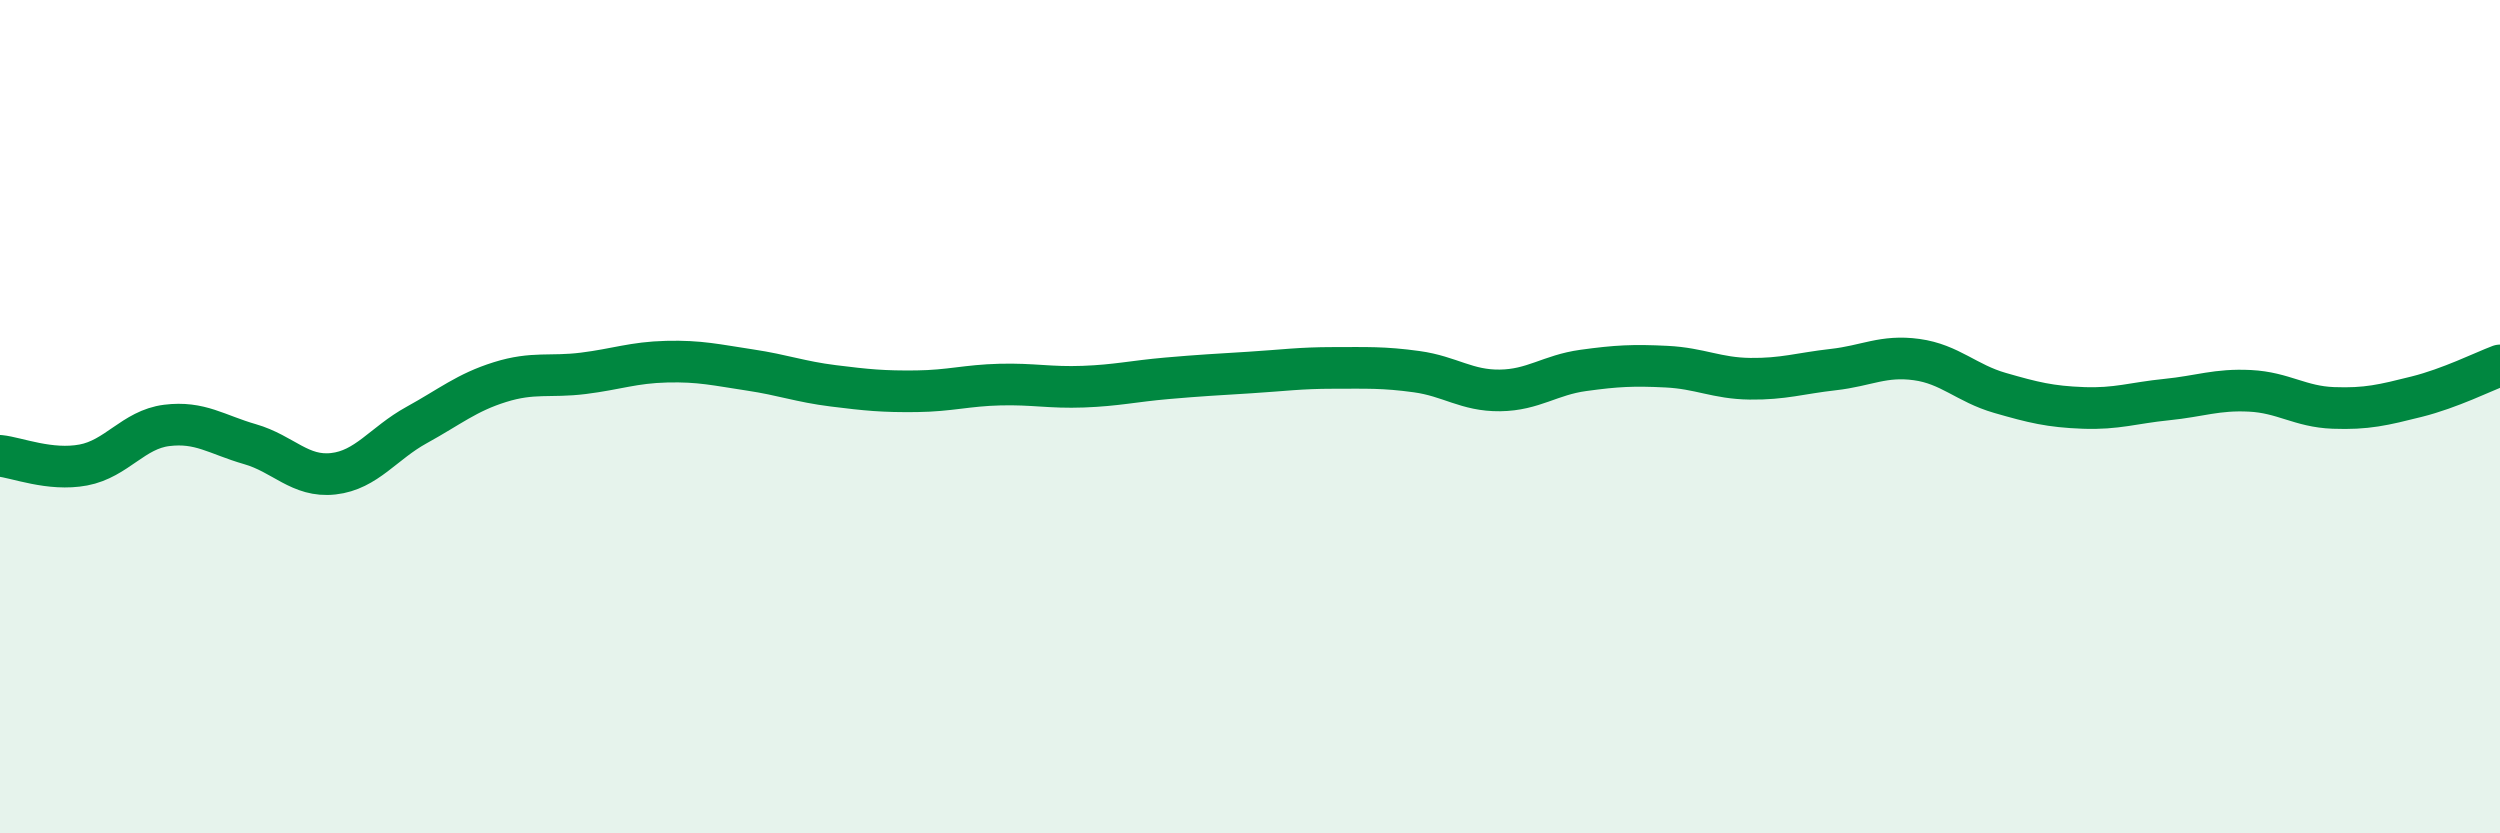
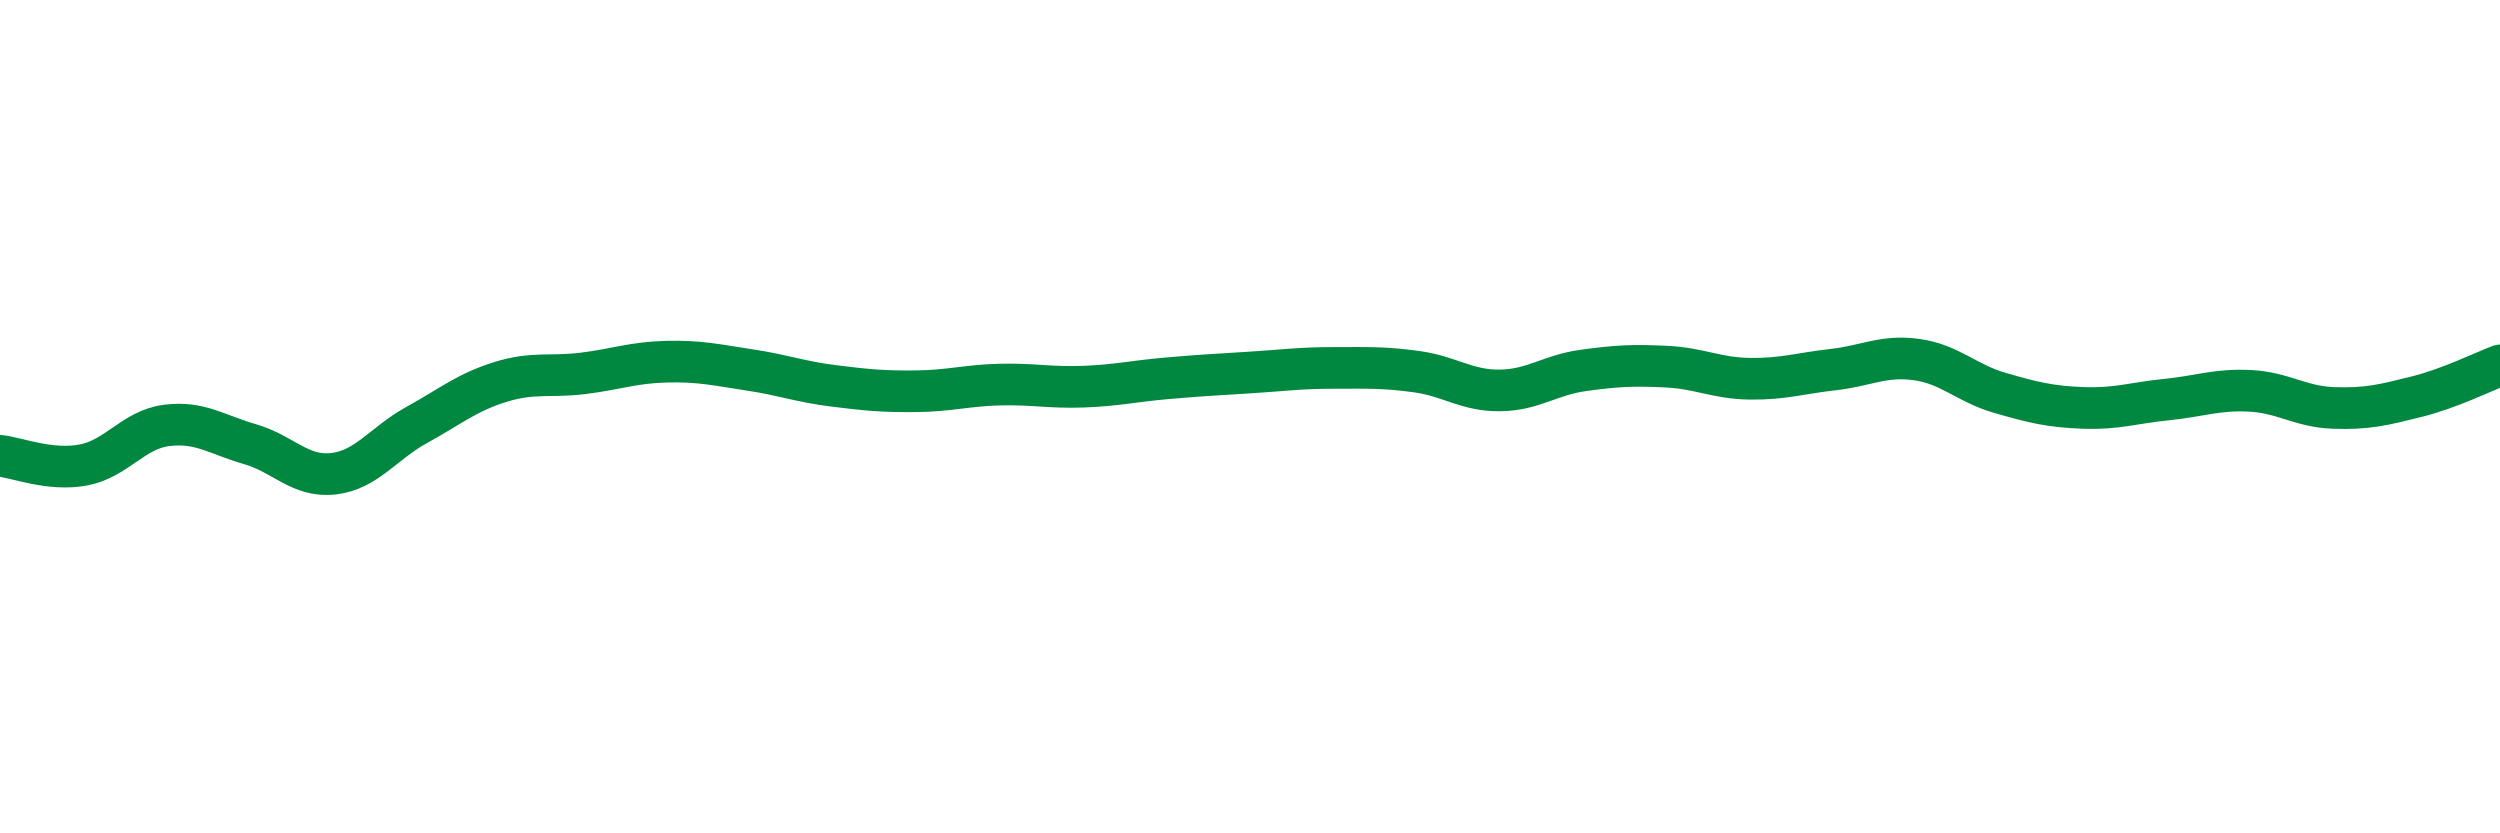
<svg xmlns="http://www.w3.org/2000/svg" width="60" height="20" viewBox="0 0 60 20">
-   <path d="M 0,10.94 C 0.4,10.98 1.2,11.31 2,11.16 C 2.8,11.01 3.2,10.31 4,10.21 C 4.8,10.11 5.2,10.43 6,10.66 C 6.8,10.89 7.2,11.46 8,11.37 C 8.8,11.28 9.2,10.64 10,10.2 C 10.8,9.76 11.2,9.42 12,9.17 C 12.8,8.92 13.2,9.06 14,8.96 C 14.8,8.86 15.2,8.7 16,8.68 C 16.8,8.66 17.2,8.76 18,8.88 C 18.8,9 19.2,9.16 20,9.26 C 20.8,9.36 21.2,9.4 22,9.39 C 22.8,9.38 23.2,9.25 24,9.23 C 24.8,9.21 25.2,9.31 26,9.28 C 26.8,9.25 27.2,9.15 28,9.08 C 28.8,9.01 29.2,8.99 30,8.94 C 30.8,8.89 31.2,8.83 32,8.83 C 32.8,8.83 33.2,8.81 34,8.92 C 34.8,9.03 35.2,9.38 36,9.37 C 36.8,9.36 37.2,9 38,8.89 C 38.8,8.78 39.2,8.76 40,8.8 C 40.8,8.84 41.2,9.08 42,9.09 C 42.8,9.1 43.2,8.96 44,8.87 C 44.8,8.78 45.2,8.52 46,8.63 C 46.8,8.74 47.2,9.2 48,9.43 C 48.8,9.66 49.2,9.76 50,9.79 C 50.8,9.82 51.2,9.67 52,9.59 C 52.8,9.51 53.2,9.34 54,9.38 C 54.8,9.42 55.2,9.76 56,9.79 C 56.8,9.82 57.2,9.72 58,9.52 C 58.8,9.32 59.6,8.92 60,8.77L60 20L0 20Z" fill="#008740" opacity="0.1" stroke-linecap="round" stroke-linejoin="round" />
  <path d="M 0,10.94 C 0.4,10.98 1.2,11.31 2,11.16 C 2.8,11.01 3.2,10.31 4,10.21 C 4.8,10.11 5.2,10.43 6,10.66 C 6.8,10.89 7.2,11.46 8,11.37 C 8.8,11.28 9.2,10.64 10,10.2 C 10.8,9.76 11.2,9.42 12,9.17 C 12.8,8.92 13.2,9.06 14,8.96 C 14.8,8.86 15.2,8.7 16,8.68 C 16.8,8.66 17.2,8.76 18,8.88 C 18.8,9 19.2,9.16 20,9.26 C 20.8,9.36 21.2,9.4 22,9.39 C 22.8,9.38 23.2,9.25 24,9.23 C 24.8,9.21 25.2,9.31 26,9.28 C 26.8,9.25 27.2,9.15 28,9.08 C 28.8,9.01 29.2,8.99 30,8.94 C 30.8,8.89 31.2,8.83 32,8.83 C 32.8,8.83 33.2,8.81 34,8.92 C 34.8,9.03 35.2,9.38 36,9.37 C 36.8,9.36 37.2,9 38,8.89 C 38.8,8.78 39.2,8.76 40,8.8 C 40.8,8.84 41.2,9.08 42,9.09 C 42.8,9.1 43.2,8.96 44,8.87 C 44.8,8.78 45.2,8.52 46,8.63 C 46.8,8.74 47.2,9.2 48,9.43 C 48.8,9.66 49.2,9.76 50,9.79 C 50.8,9.82 51.2,9.67 52,9.59 C 52.8,9.51 53.2,9.34 54,9.38 C 54.8,9.42 55.2,9.76 56,9.79 C 56.8,9.82 57.2,9.72 58,9.52 C 58.8,9.32 59.6,8.92 60,8.77" stroke="#008740" stroke-width="1" fill="none" stroke-linecap="round" stroke-linejoin="round" />
</svg>